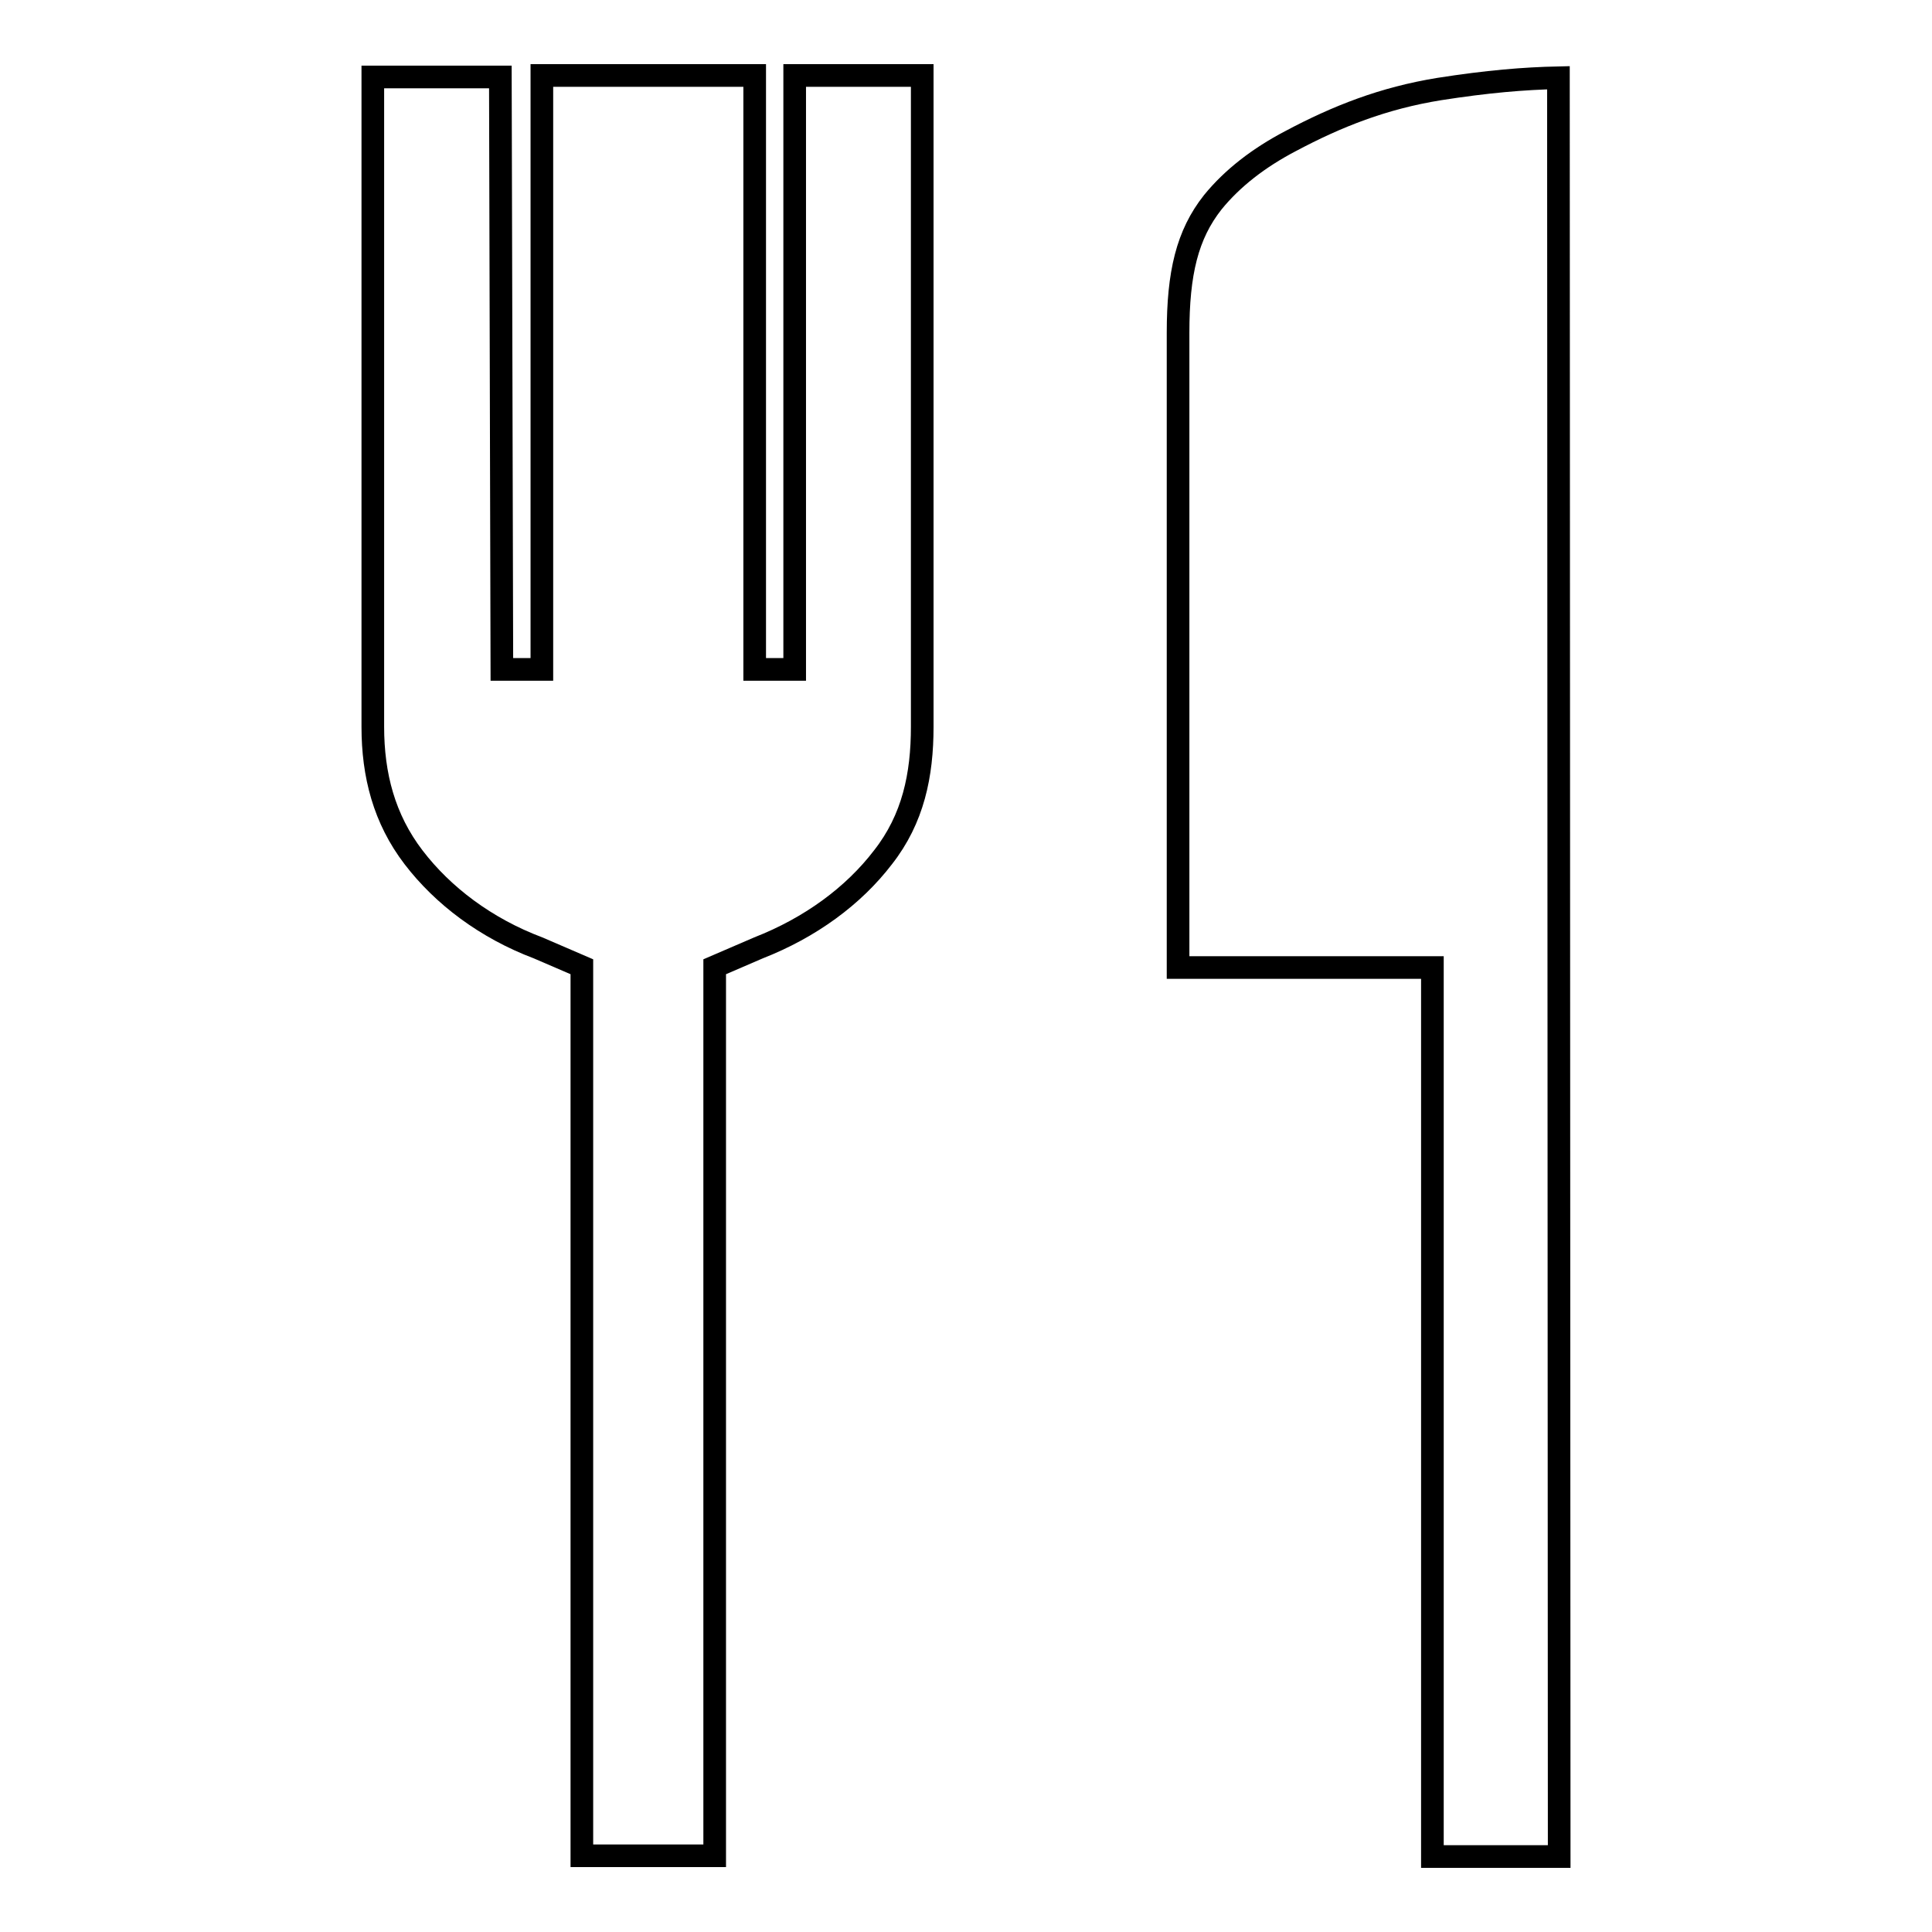
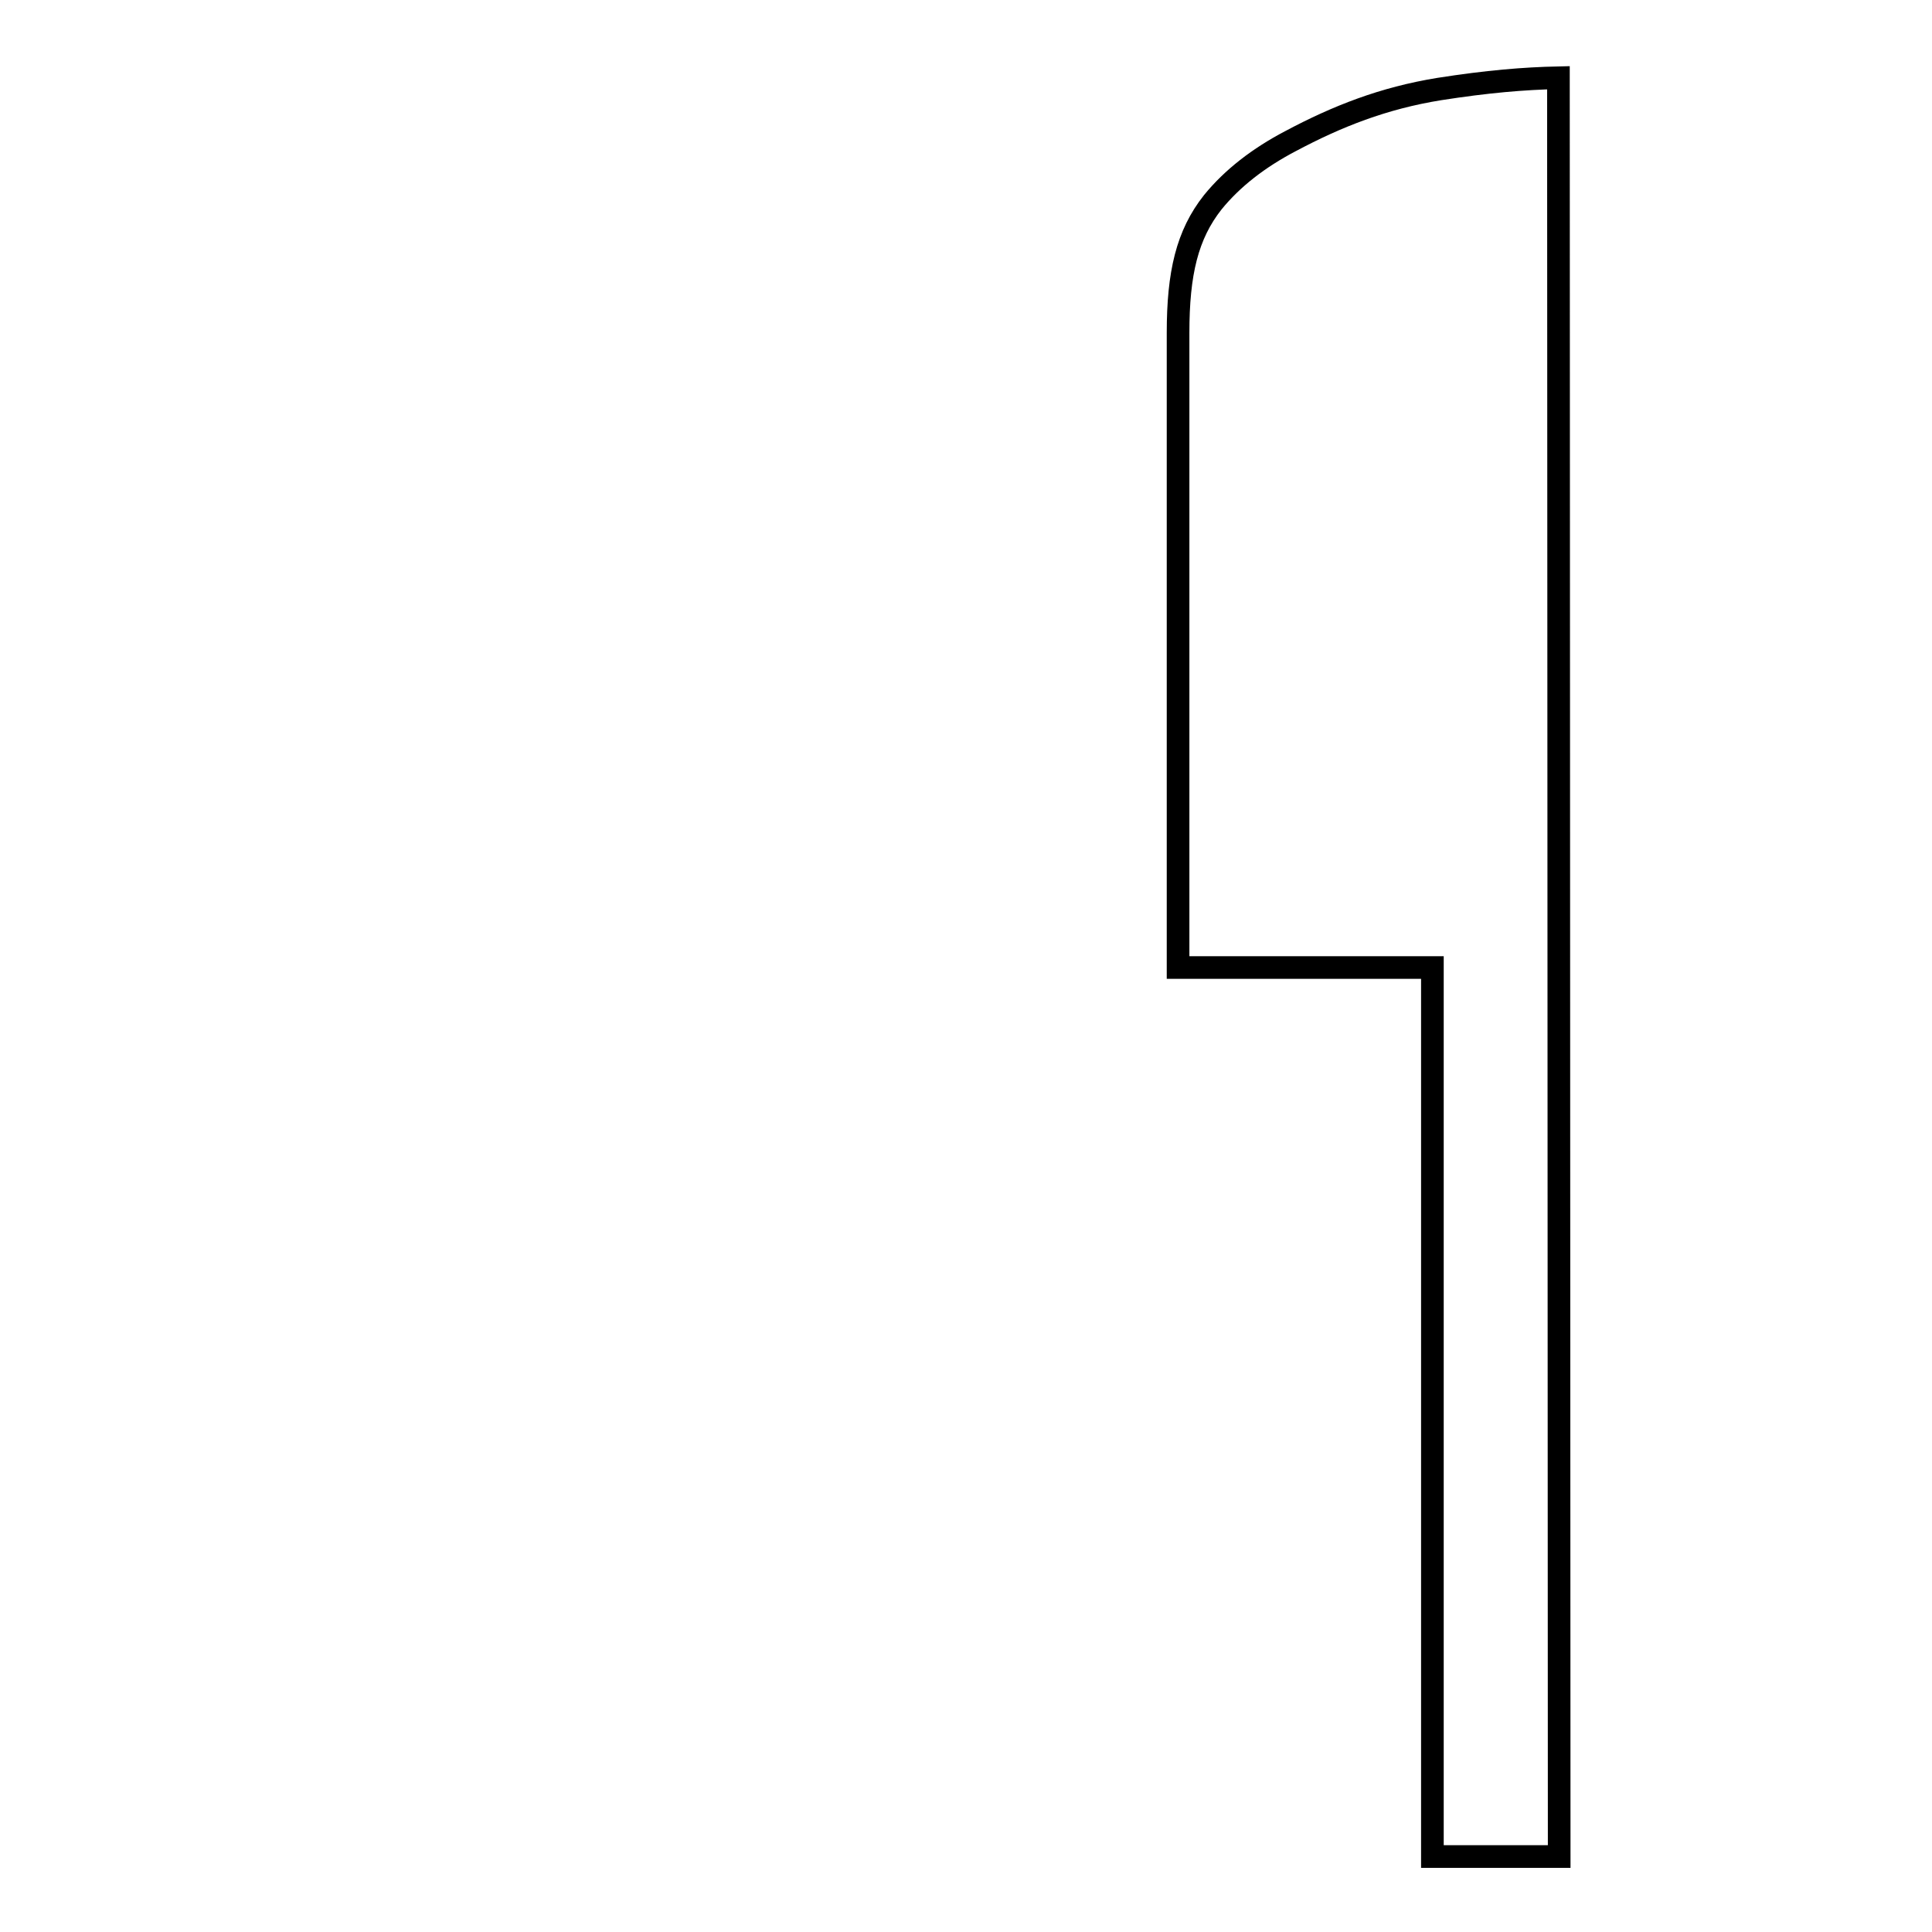
<svg xmlns="http://www.w3.org/2000/svg" version="1.1" x="0px" y="0px" viewBox="0 0 256 256" enable-background="new 0 0 256 256" xml:space="preserve">
  <g>
    <g>
-       <path stroke-width="3" fill-opacity="0" stroke="#000000" d="M49.4,10.2l16.9,0l0.2,78.5h5.3V10l28.2,0v78.7h5.3V10l16.9,0v86.3c0,6.4-1.2,12.2-5.2,17.3c-3.9,5.1-9.6,9.3-16.5,12l-5.8,2.5v117.8H77.1V128.1l-5.8-2.5c-6.9-2.6-12.6-6.9-16.5-12c-3.9-5.1-5.4-10.9-5.4-17.3V10.2z" />
      <path stroke-width="3" fill-opacity="0" stroke="#000000" d="M206.6,246l-16.8,0l0-117.8l-33.7,0c0-14.5,0-49.7,0-84.1c0-7.9,1.2-13,4.6-17.3c2.6-3.2,6.1-5.9,10.3-8.1c6.2-3.3,12.3-5.7,19.7-6.9c6.4-1,11.2-1.4,15.8-1.5L206.6,246L206.6,246L206.6,246z" />
    </g>
  </g>
</svg>